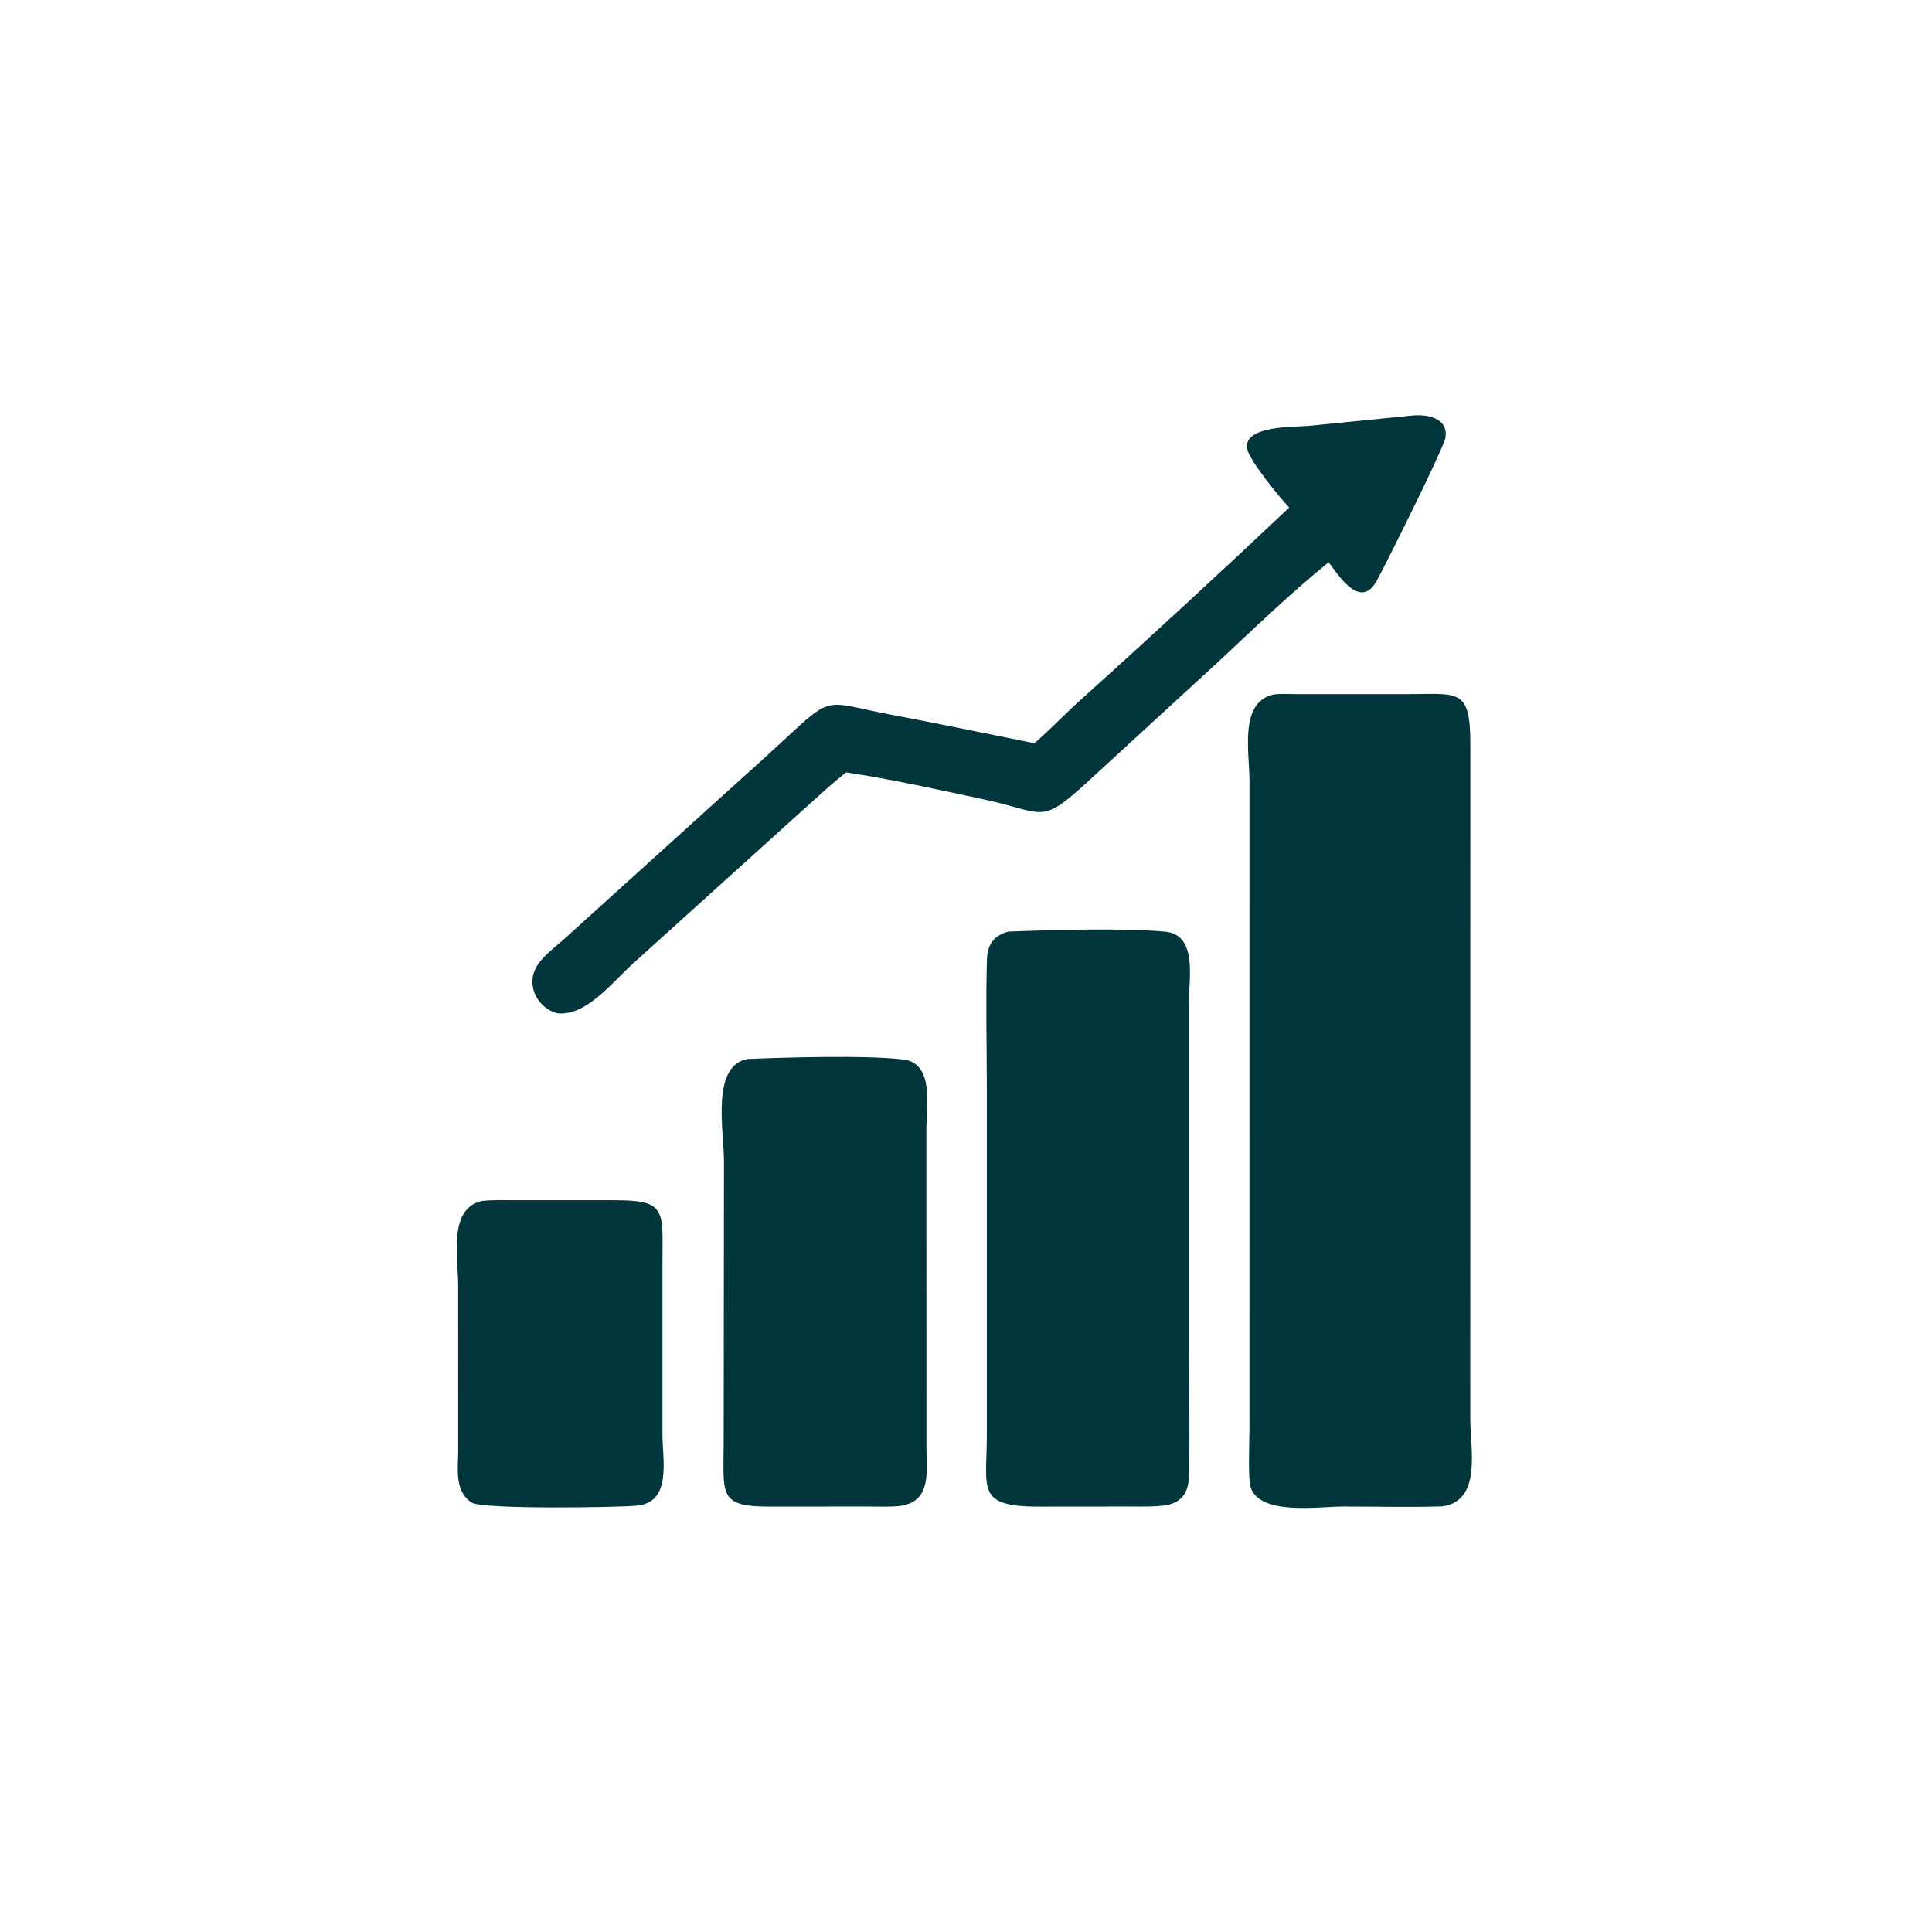
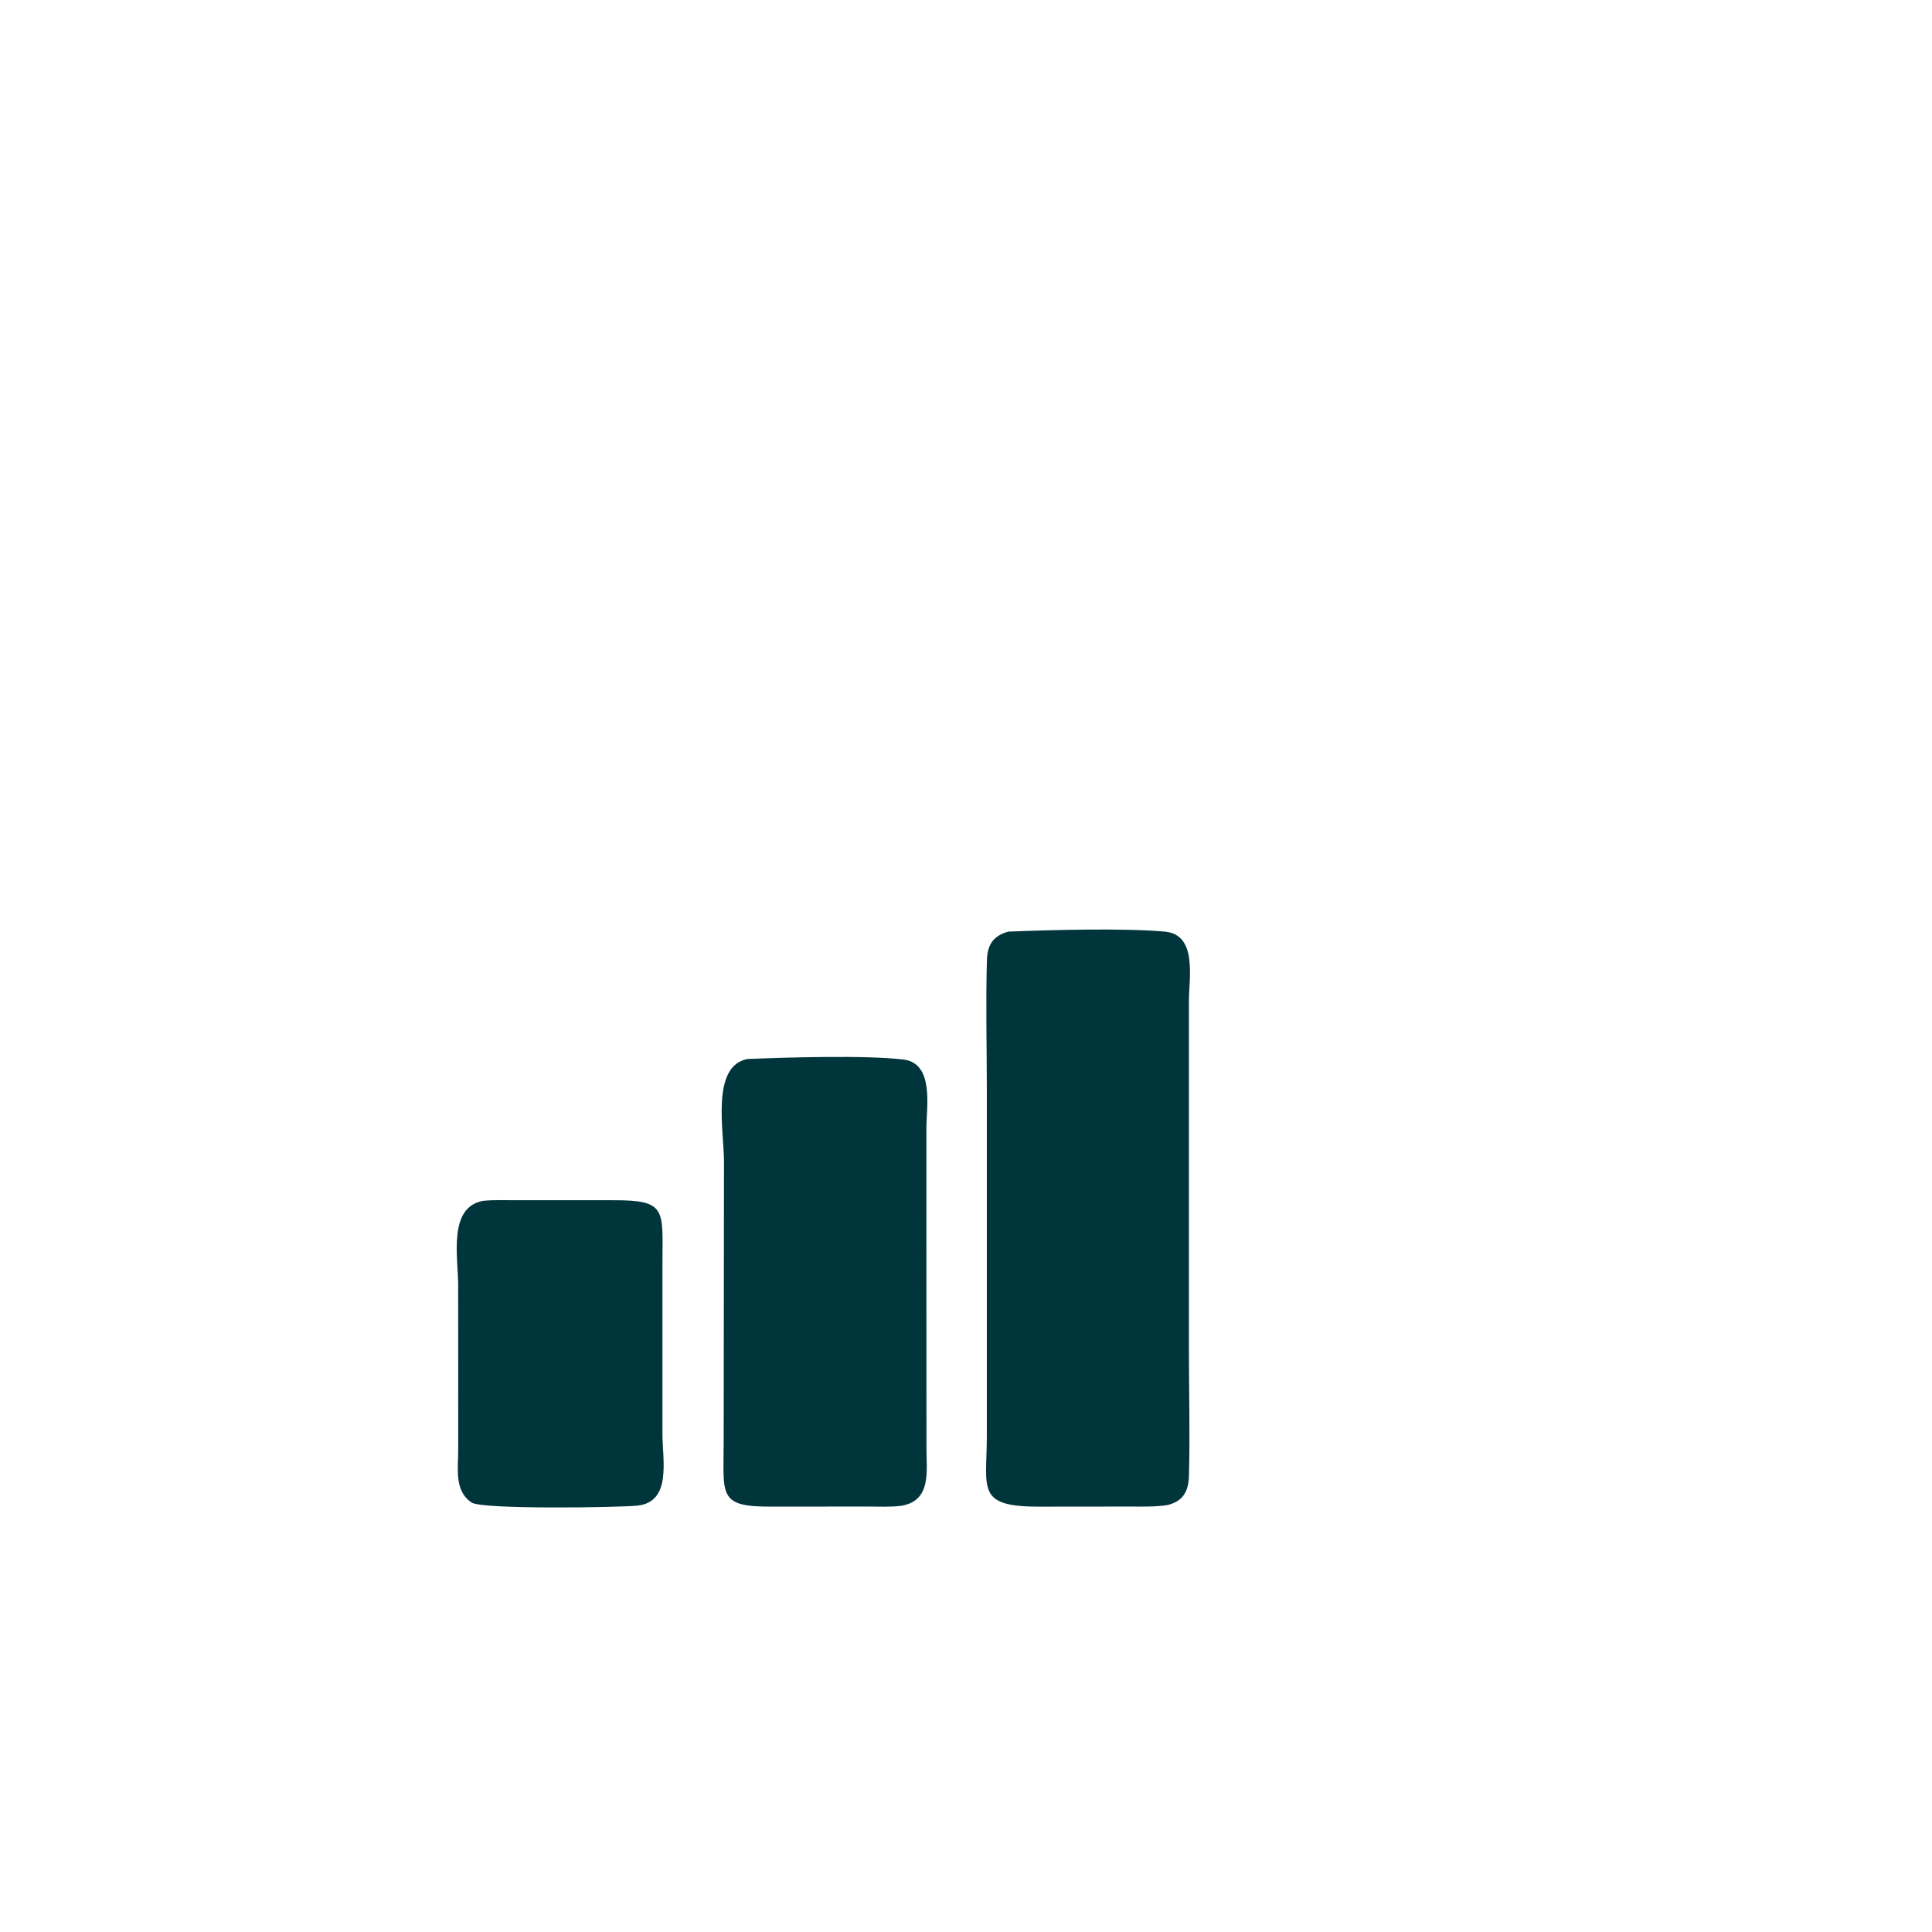
<svg xmlns="http://www.w3.org/2000/svg" width="313" zoomAndPan="magnify" viewBox="0 0 234.75 234.75" height="313" preserveAspectRatio="xMidYMid meet" version="1.0">
  <defs>
    <clipPath id="13a4fa28ae">
      <path d="M 64 50.305 L 176 50.305 L 176 124 L 64 124 Z M 64 50.305 " clip-rule="nonzero" />
    </clipPath>
  </defs>
  <path fill="#01353c" d="M 58.652 145.914 C 59.996 145.773 61.398 145.836 62.75 145.836 L 74.516 145.836 C 80.902 145.824 80.531 146.867 80.492 153.219 L 80.492 174.242 C 80.492 177.383 81.664 182.523 77.414 182.945 C 75.051 183.176 58.617 183.426 57.316 182.574 C 55.168 181.168 55.676 178.418 55.676 176.211 L 55.672 156.242 C 55.672 152.746 54.41 146.754 58.652 145.914 Z M 58.652 145.914 " fill-opacity="1" fill-rule="nonzero" />
  <g clip-path="url(#13a4fa28ae)">
-     <path fill="#01353c" d="M 171.547 50.496 C 173.375 50.309 176.008 50.762 175.633 53.168 C 175.434 54.438 168.254 68.824 167.27 70.59 C 165.32 74.082 162.742 70.07 161.441 68.312 C 156.836 72.055 152.531 76.203 148.199 80.254 L 132.152 94.996 C 126.32 100.332 126.996 98.73 119.582 97.141 C 114.277 96.004 108.152 94.641 102.809 93.852 C 101.469 94.887 100.148 96.098 98.883 97.227 L 76.969 117.027 C 74.414 119.32 71.188 123.574 67.66 123.109 C 65.719 122.57 64.363 120.586 64.758 118.574 C 65.121 116.699 67.305 115.238 68.633 114.027 L 89.719 94.949 C 91.539 93.324 93.344 91.684 95.133 90.023 C 101.312 84.277 100.141 85.305 108.258 86.836 C 114.082 87.934 119.879 89.145 125.688 90.309 C 127.629 88.633 129.41 86.734 131.324 85.016 C 139.859 77.348 148.301 69.543 156.648 61.672 C 155.527 60.504 151.789 55.949 151.539 54.527 C 151.039 51.645 157.465 51.902 159.059 51.742 Z M 171.547 50.496 " fill-opacity="1" fill-rule="nonzero" />
-   </g>
+     </g>
  <path fill="#01353c" d="M 90.82 128.676 C 95.461 128.48 105.293 128.191 109.789 128.742 C 113.551 129.207 112.562 134.547 112.562 137.125 L 112.57 175.941 C 112.574 178.781 113.207 182.406 109.434 182.973 C 108.098 183.129 106.703 183.055 105.359 183.055 L 93.828 183.062 C 87.191 183.117 87.926 181.719 87.93 175.164 L 87.969 141.188 C 87.98 137.461 86.34 129.535 90.82 128.676 Z M 90.82 128.676 " fill-opacity="1" fill-rule="nonzero" />
  <path fill="#01353c" d="M 122.523 113.195 C 127.684 112.996 136.453 112.742 141.547 113.199 C 145.531 113.555 144.461 118.902 144.461 121.586 L 144.461 164.207 C 144.461 169.25 144.609 174.332 144.461 179.371 C 144.406 181.207 143.75 182.418 141.844 182.875 C 140.344 183.109 138.816 183.055 137.305 183.055 L 126.23 183.066 C 118.555 183.074 119.906 180.93 119.906 174.41 L 119.906 132.18 C 119.902 127.016 119.766 121.809 119.918 116.645 C 119.973 114.812 120.684 113.695 122.523 113.195 Z M 122.523 113.195 " fill-opacity="1" fill-rule="nonzero" />
-   <path fill="#01353c" d="M 154.688 84.398 C 155.602 84.258 156.629 84.34 157.555 84.34 L 170.941 84.34 C 177.277 84.336 178.664 83.547 178.656 90.555 L 178.648 172.297 C 178.652 176.168 180.086 182.355 175.23 183.039 C 171.211 183.156 167.156 183.055 163.133 183.055 C 160.223 183.055 152.957 184.199 151.938 180.633 C 151.629 179.555 151.816 174.871 151.816 173.414 L 151.82 94.871 C 151.82 91.379 150.539 85.402 154.688 84.398 Z M 154.688 84.398 " fill-opacity="1" fill-rule="nonzero" />
</svg>